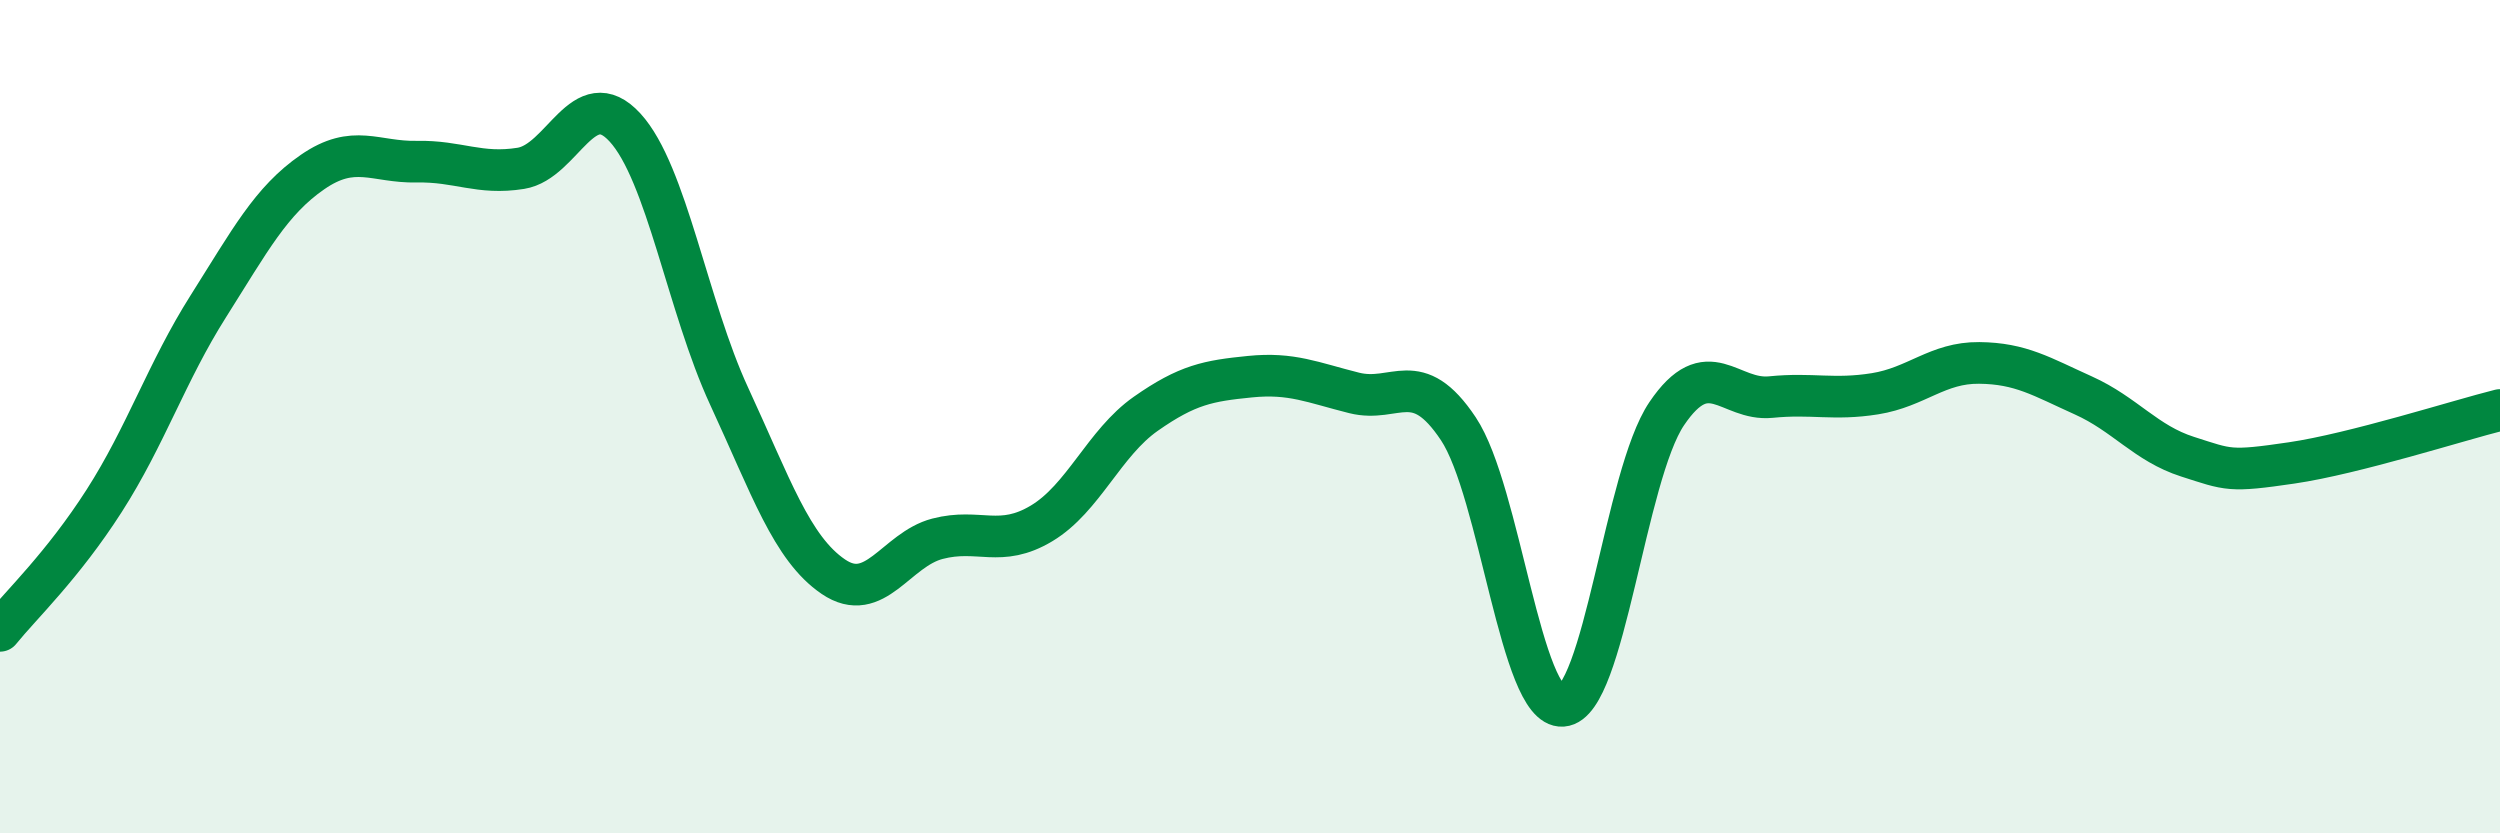
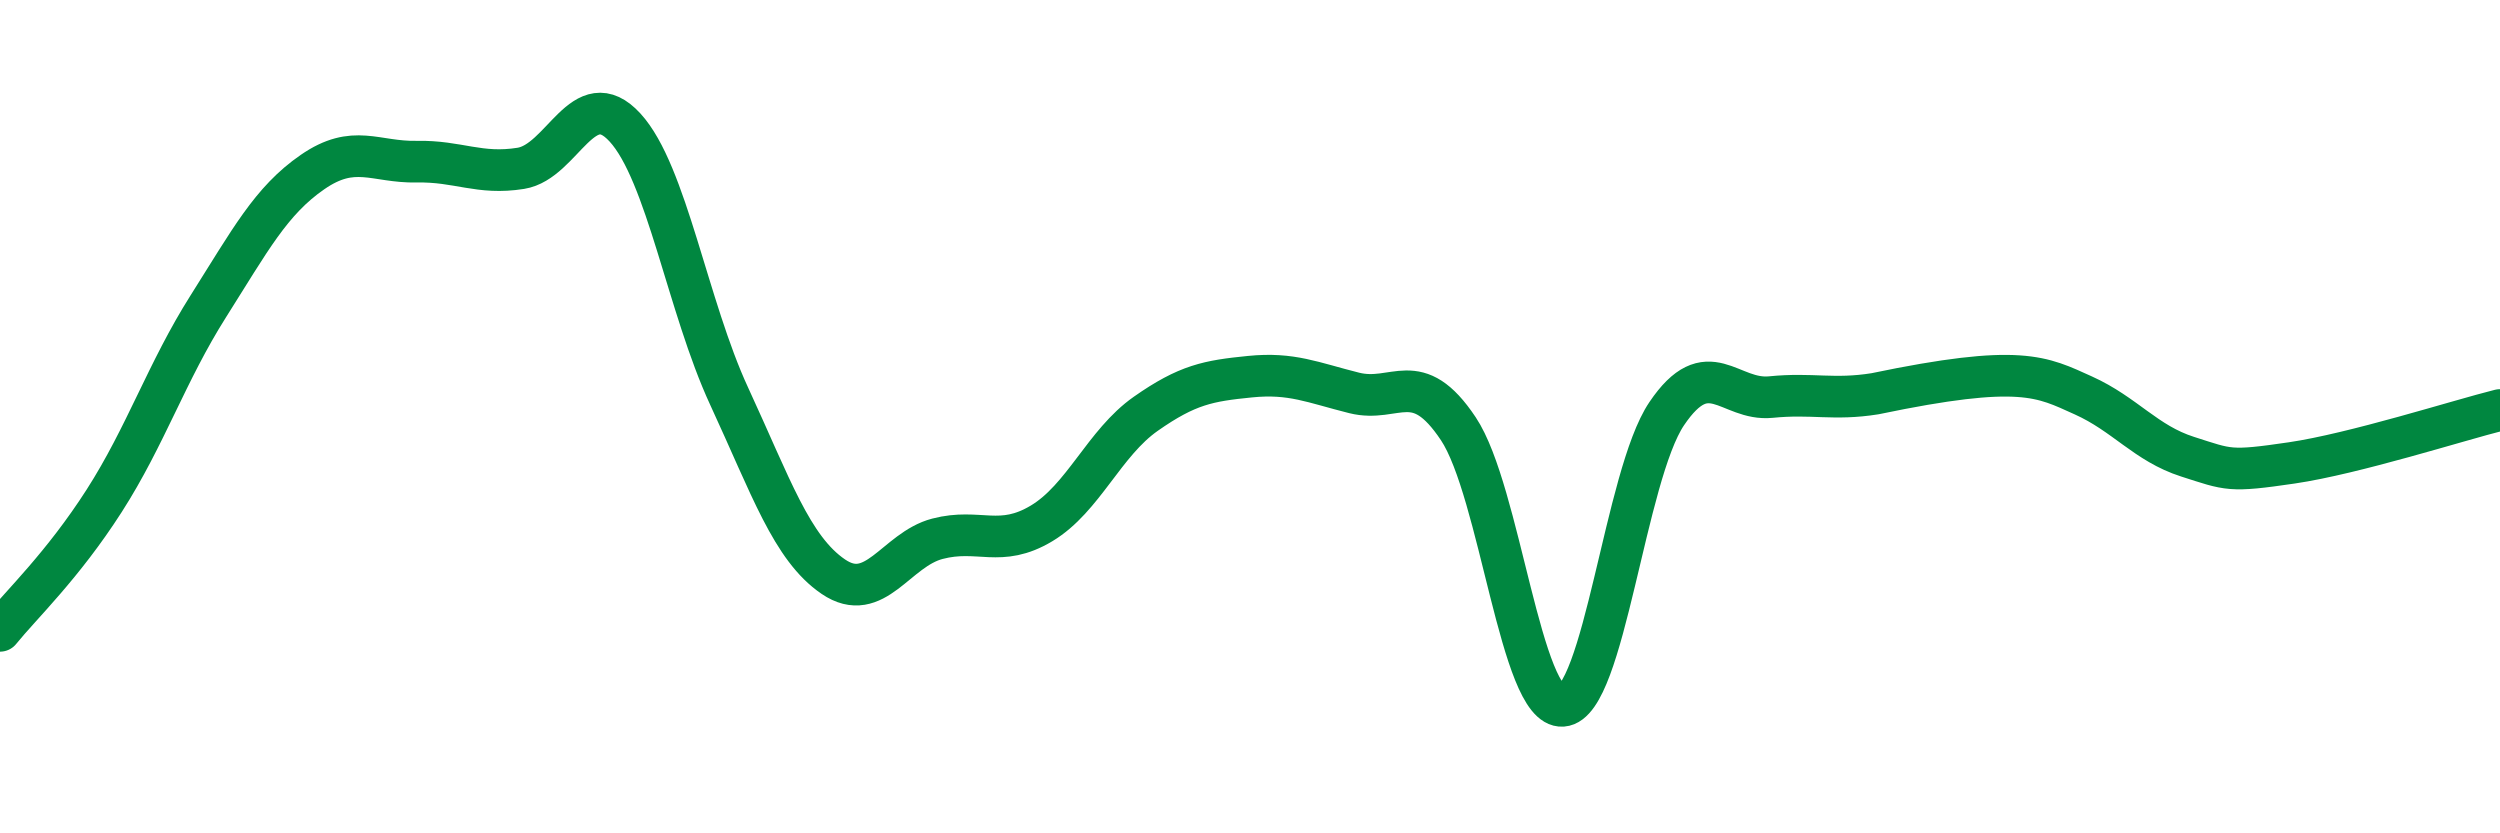
<svg xmlns="http://www.w3.org/2000/svg" width="60" height="20" viewBox="0 0 60 20">
-   <path d="M 0,15.14 C 0.5,14.52 1.5,13.58 2.5,12.02 C 3.5,10.46 4,8.93 5,7.35 C 6,5.77 6.5,4.82 7.5,4.13 C 8.5,3.44 9,3.9 10,3.88 C 11,3.86 11.5,4.2 12.5,4.04 C 13.5,3.88 14,1.97 15,3.06 C 16,4.15 16.5,7.35 17.5,9.51 C 18.5,11.67 19,13.16 20,13.84 C 21,14.52 21.5,13.19 22.5,12.93 C 23.5,12.67 24,13.16 25,12.56 C 26,11.96 26.5,10.63 27.5,9.93 C 28.5,9.23 29,9.14 30,9.04 C 31,8.94 31.5,9.18 32.5,9.43 C 33.5,9.68 34,8.79 35,10.29 C 36,11.79 36.5,17.01 37.5,16.94 C 38.5,16.87 39,11.41 40,9.93 C 41,8.45 41.5,9.63 42.5,9.53 C 43.5,9.43 44,9.61 45,9.45 C 46,9.29 46.5,8.7 47.5,8.71 C 48.5,8.72 49,9.04 50,9.49 C 51,9.94 51.5,10.64 52.5,10.96 C 53.5,11.28 53.5,11.33 55,11.11 C 56.5,10.89 59,10.09 60,9.84L60 20L0 20Z" fill="#008740" opacity="0.1" stroke-linecap="round" stroke-linejoin="round" />
-   <path d="M 0,15.14 C 0.5,14.52 1.5,13.58 2.5,12.02 C 3.5,10.46 4,8.93 5,7.35 C 6,5.77 6.5,4.82 7.5,4.13 C 8.5,3.44 9,3.9 10,3.88 C 11,3.86 11.5,4.2 12.5,4.04 C 13.5,3.88 14,1.97 15,3.06 C 16,4.15 16.5,7.35 17.5,9.51 C 18.5,11.67 19,13.16 20,13.84 C 21,14.52 21.5,13.19 22.5,12.93 C 23.5,12.67 24,13.16 25,12.56 C 26,11.96 26.5,10.63 27.5,9.93 C 28.5,9.23 29,9.14 30,9.04 C 31,8.94 31.5,9.18 32.5,9.43 C 33.5,9.68 34,8.79 35,10.29 C 36,11.79 36.5,17.01 37.5,16.94 C 38.5,16.87 39,11.41 40,9.93 C 41,8.45 41.5,9.63 42.5,9.53 C 43.5,9.43 44,9.61 45,9.45 C 46,9.29 46.5,8.7 47.5,8.71 C 48.5,8.72 49,9.04 50,9.49 C 51,9.94 51.5,10.64 52.5,10.96 C 53.5,11.28 53.5,11.33 55,11.11 C 56.5,10.89 59,10.09 60,9.84" stroke="#008740" stroke-width="1" fill="none" stroke-linecap="round" stroke-linejoin="round" />
+   <path d="M 0,15.14 C 0.5,14.52 1.5,13.58 2.5,12.02 C 3.5,10.46 4,8.93 5,7.35 C 6,5.77 6.5,4.82 7.5,4.13 C 8.5,3.44 9,3.9 10,3.88 C 11,3.86 11.5,4.2 12.5,4.04 C 13.5,3.88 14,1.97 15,3.06 C 16,4.15 16.5,7.35 17.5,9.51 C 18.5,11.67 19,13.16 20,13.84 C 21,14.52 21.5,13.19 22.5,12.93 C 23.5,12.67 24,13.16 25,12.56 C 26,11.96 26.5,10.63 27.5,9.93 C 28.5,9.23 29,9.14 30,9.04 C 31,8.94 31.5,9.18 32.5,9.43 C 33.5,9.68 34,8.79 35,10.29 C 36,11.79 36.5,17.01 37.5,16.94 C 38.5,16.87 39,11.41 40,9.93 C 41,8.45 41.5,9.63 42.5,9.53 C 43.5,9.43 44,9.61 45,9.45 C 48.5,8.72 49,9.04 50,9.49 C 51,9.94 51.5,10.64 52.5,10.96 C 53.5,11.28 53.5,11.33 55,11.11 C 56.5,10.89 59,10.09 60,9.84" stroke="#008740" stroke-width="1" fill="none" stroke-linecap="round" stroke-linejoin="round" />
</svg>